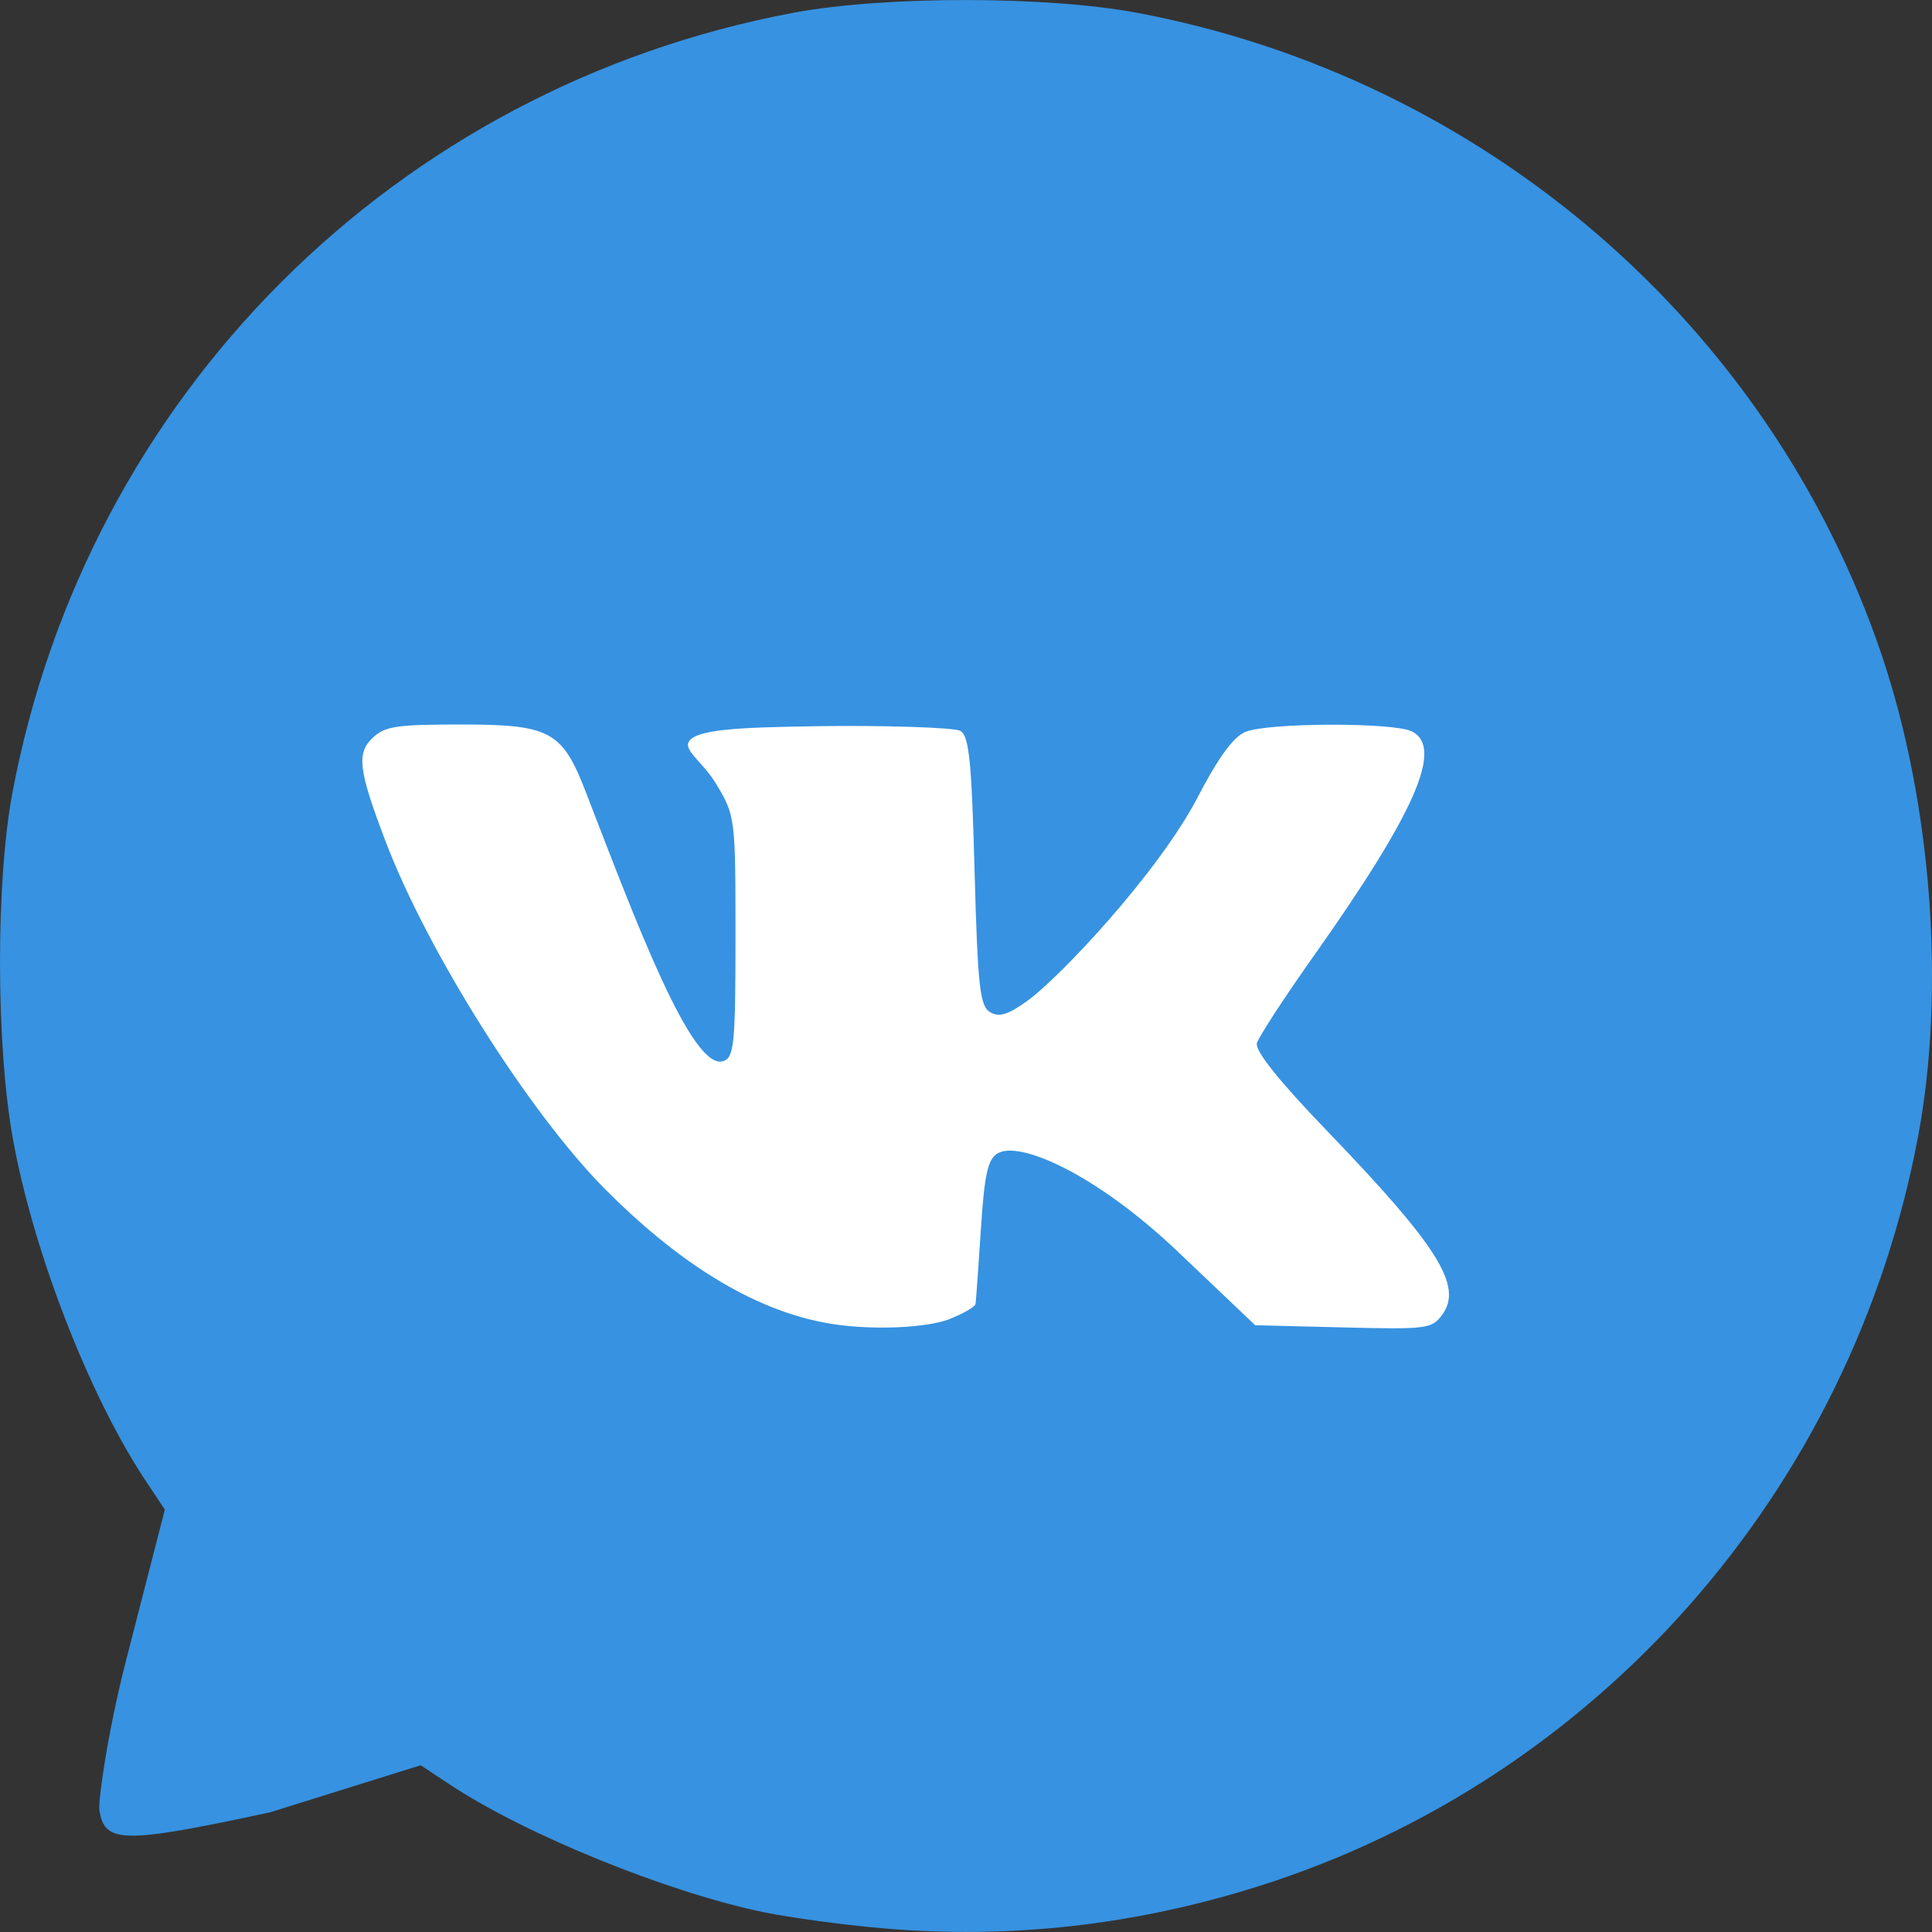
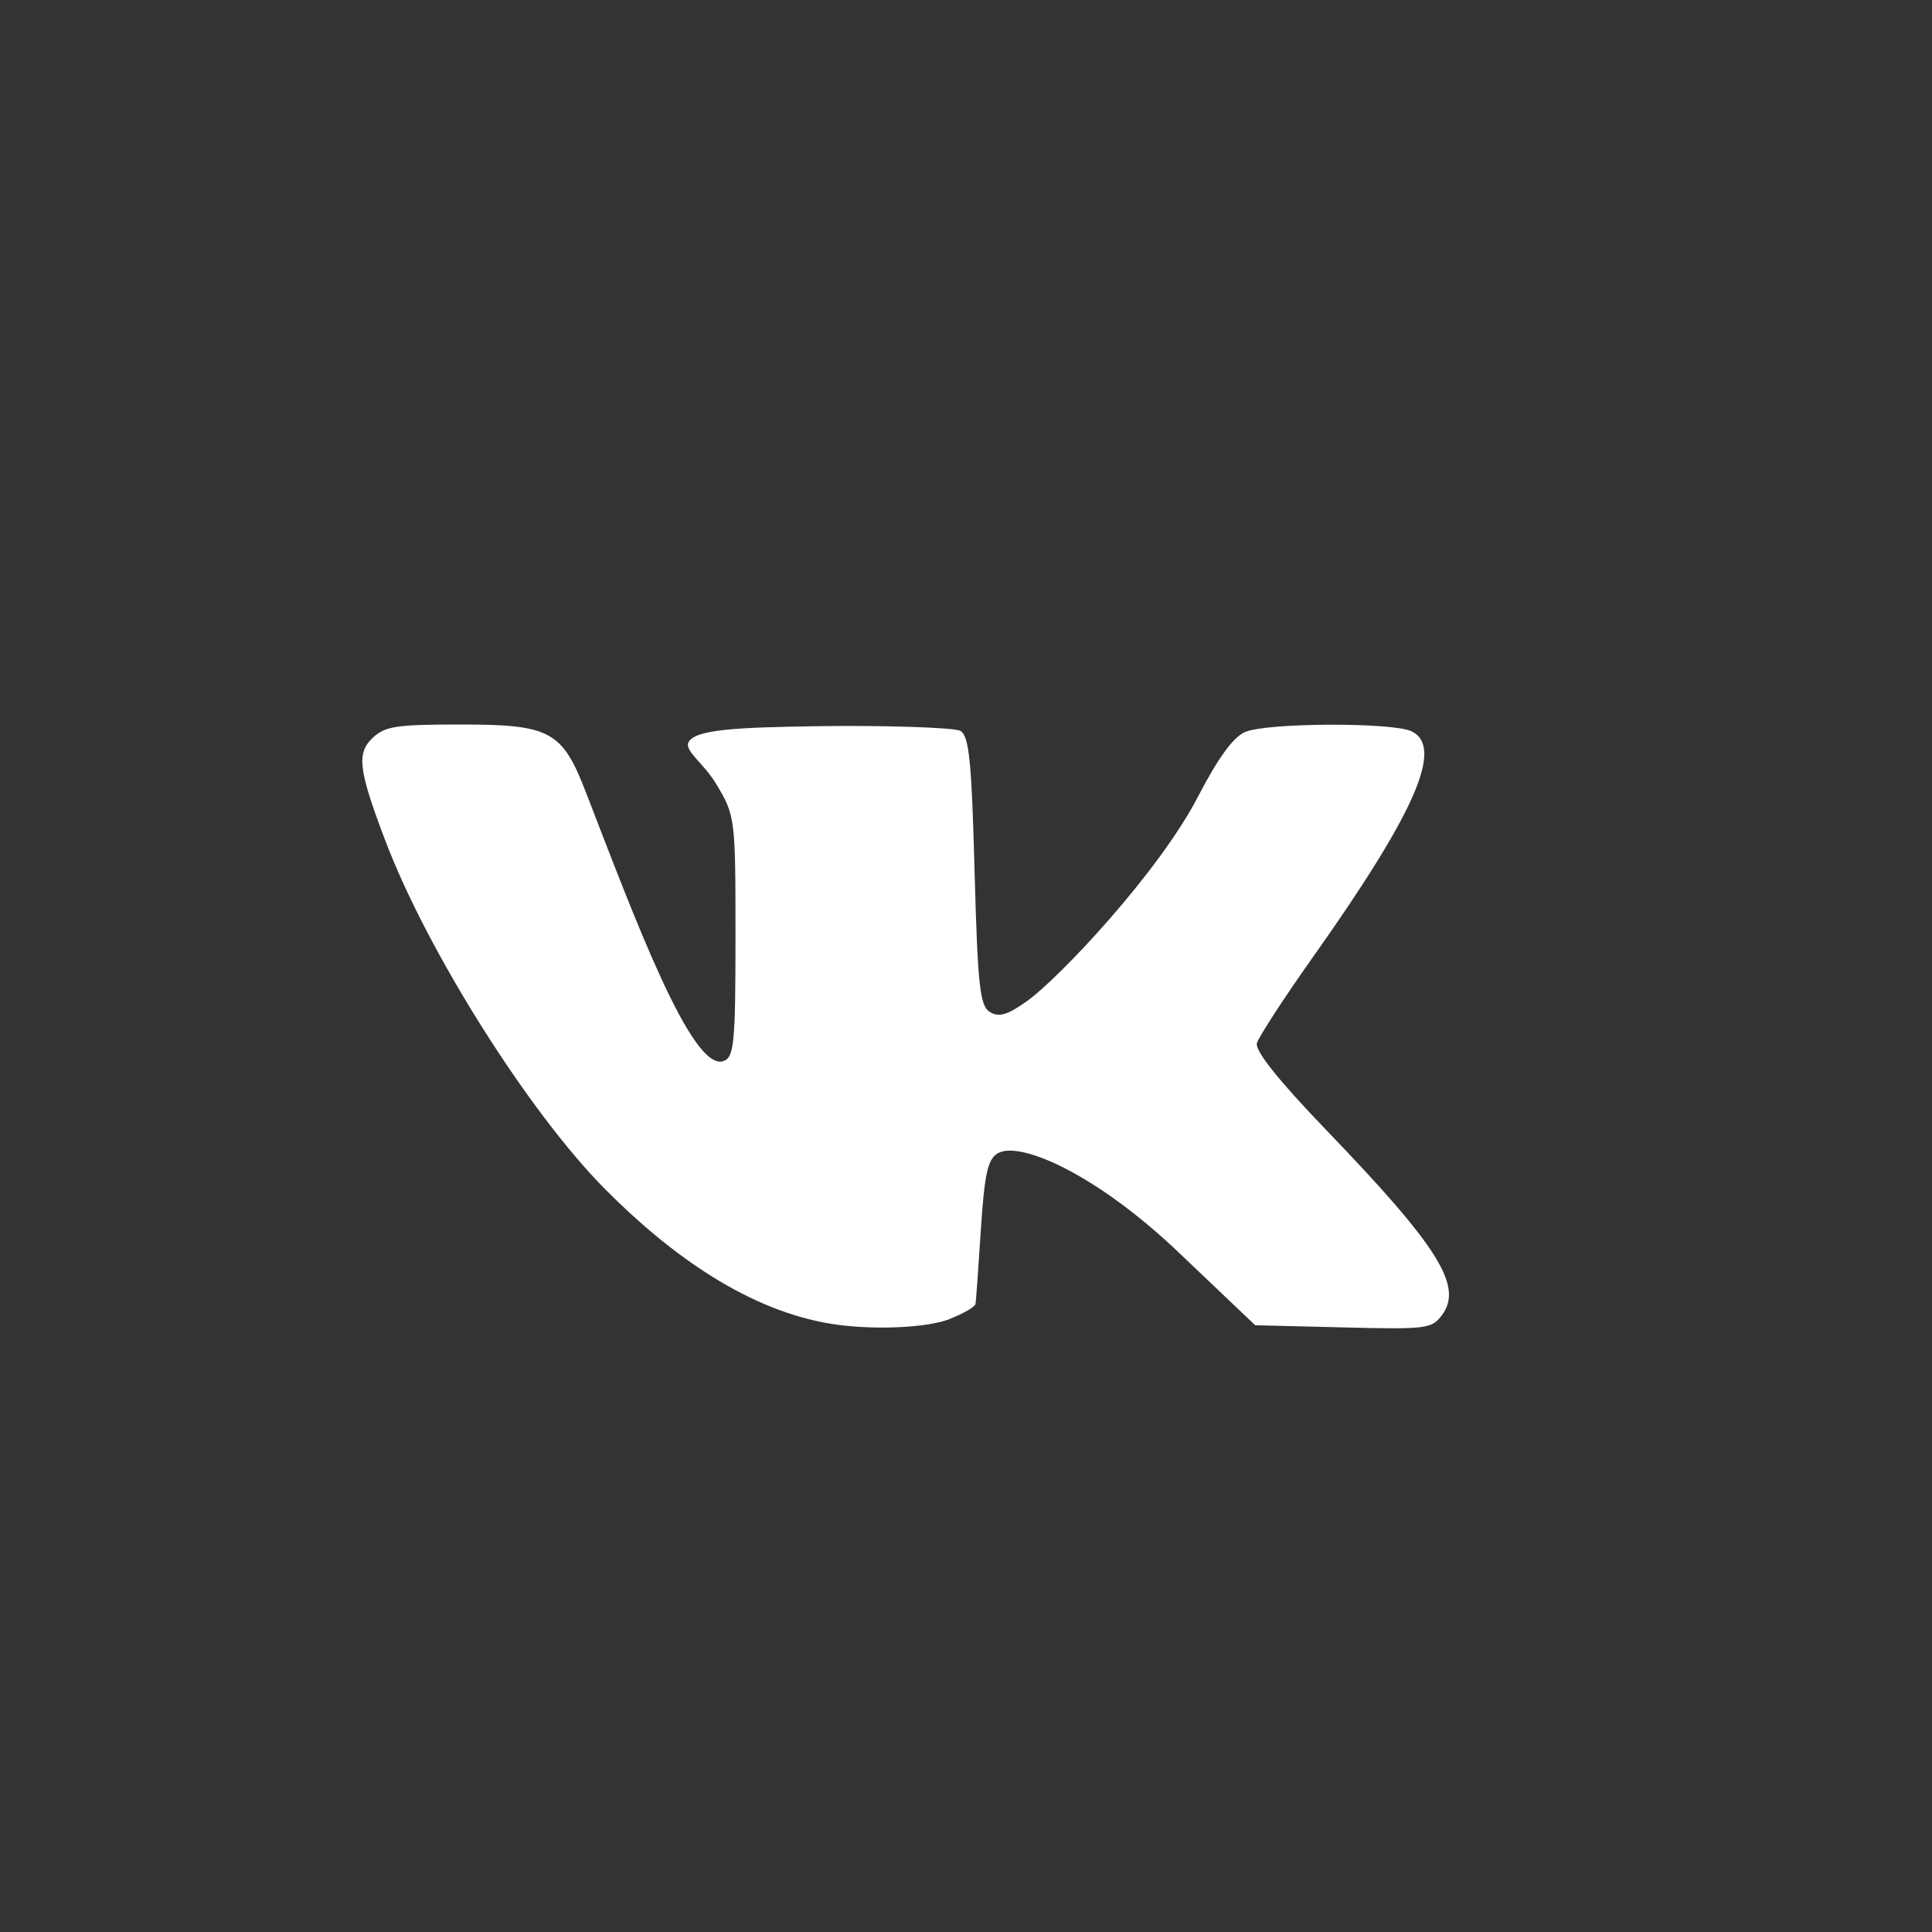
<svg xmlns="http://www.w3.org/2000/svg" width="16" height="16" version="1">
  <rect width="100%" height="100%" fill="#333333" stroke="none" />
-   <path style="fill:#3792e1" d="M 7.306,15.969 C 6.983,15.941 6.542,15.881 6.324,15.836 5.527,15.671 4.354,15.194 3.73,14.782 L 3.484,14.619 2.236,15.009 c -1.22,0.262 -1.371,0.26 -1.413,-0.02 -0.011,-0.071 0.066,-0.634 0.221,-1.239 L 1.365,12.502 1.201,12.255 C 0.734,11.549 0.271,10.353 0.105,9.421 -0.034,8.645 -0.035,7.3 0.102,6.57 0.721,3.275 3.271,0.726 6.569,0.106 c 0.752,-0.141 2.096,-0.141 2.848,0 2.872,0.54 5.24,2.582 6.165,5.314 0.415,1.226 0.532,2.776 0.302,3.996 -0.551,2.926 -2.653,5.316 -5.455,6.203 -1.029,0.326 -2.07,0.442 -3.123,0.35 z" />
  <path style="fill:#ffffff" d="m 7.867,10.922 c 0.112,-0.044 0.208,-0.099 0.212,-0.124 0.004,-0.024 0.024,-0.301 0.044,-0.615 0.03,-0.46 0.057,-0.583 0.14,-0.632 0.18,-0.105 0.811,0.167 1.496,0.819 l 0.636,0.605 0.728,0.018 c 0.691,0.017 0.733,0.012 0.818,-0.101 C 12.12,10.654 11.916,10.327 10.981,9.356 10.586,8.945 10.392,8.701 10.409,8.639 10.424,8.587 10.635,8.262 10.879,7.918 11.723,6.725 11.957,6.189 11.692,6.057 11.539,5.981 10.494,5.984 10.312,6.062 10.214,6.103 10.087,6.278 9.921,6.598 9.594,7.229 8.765,8.106 8.506,8.29 8.344,8.406 8.274,8.426 8.199,8.382 8.115,8.332 8.097,8.17 8.071,7.215 8.047,6.31 8.026,6.096 7.954,6.053 7.904,6.023 7.264,6.006 6.776,6.014 6.116,6.024 5.745,6.038 5.7,6.152 c -0.027,0.069 0.131,0.174 0.229,0.337 0.16,0.266 0.162,0.28 0.162,1.266 0,0.882 -0.011,1.001 -0.099,1.032 C 5.731,8.881 5.258,7.611 4.852,6.561 4.656,6.053 4.557,6 3.815,6 c -0.53,0 -0.626,0.014 -0.727,0.109 -0.137,0.128 -0.12,0.265 0.103,0.853 0.348,0.917 1.189,2.25 1.819,2.885 0.554,0.558 1.198,1.011 1.884,1.118 0.334,0.052 0.782,0.033 0.974,-0.042 z" />
</svg>